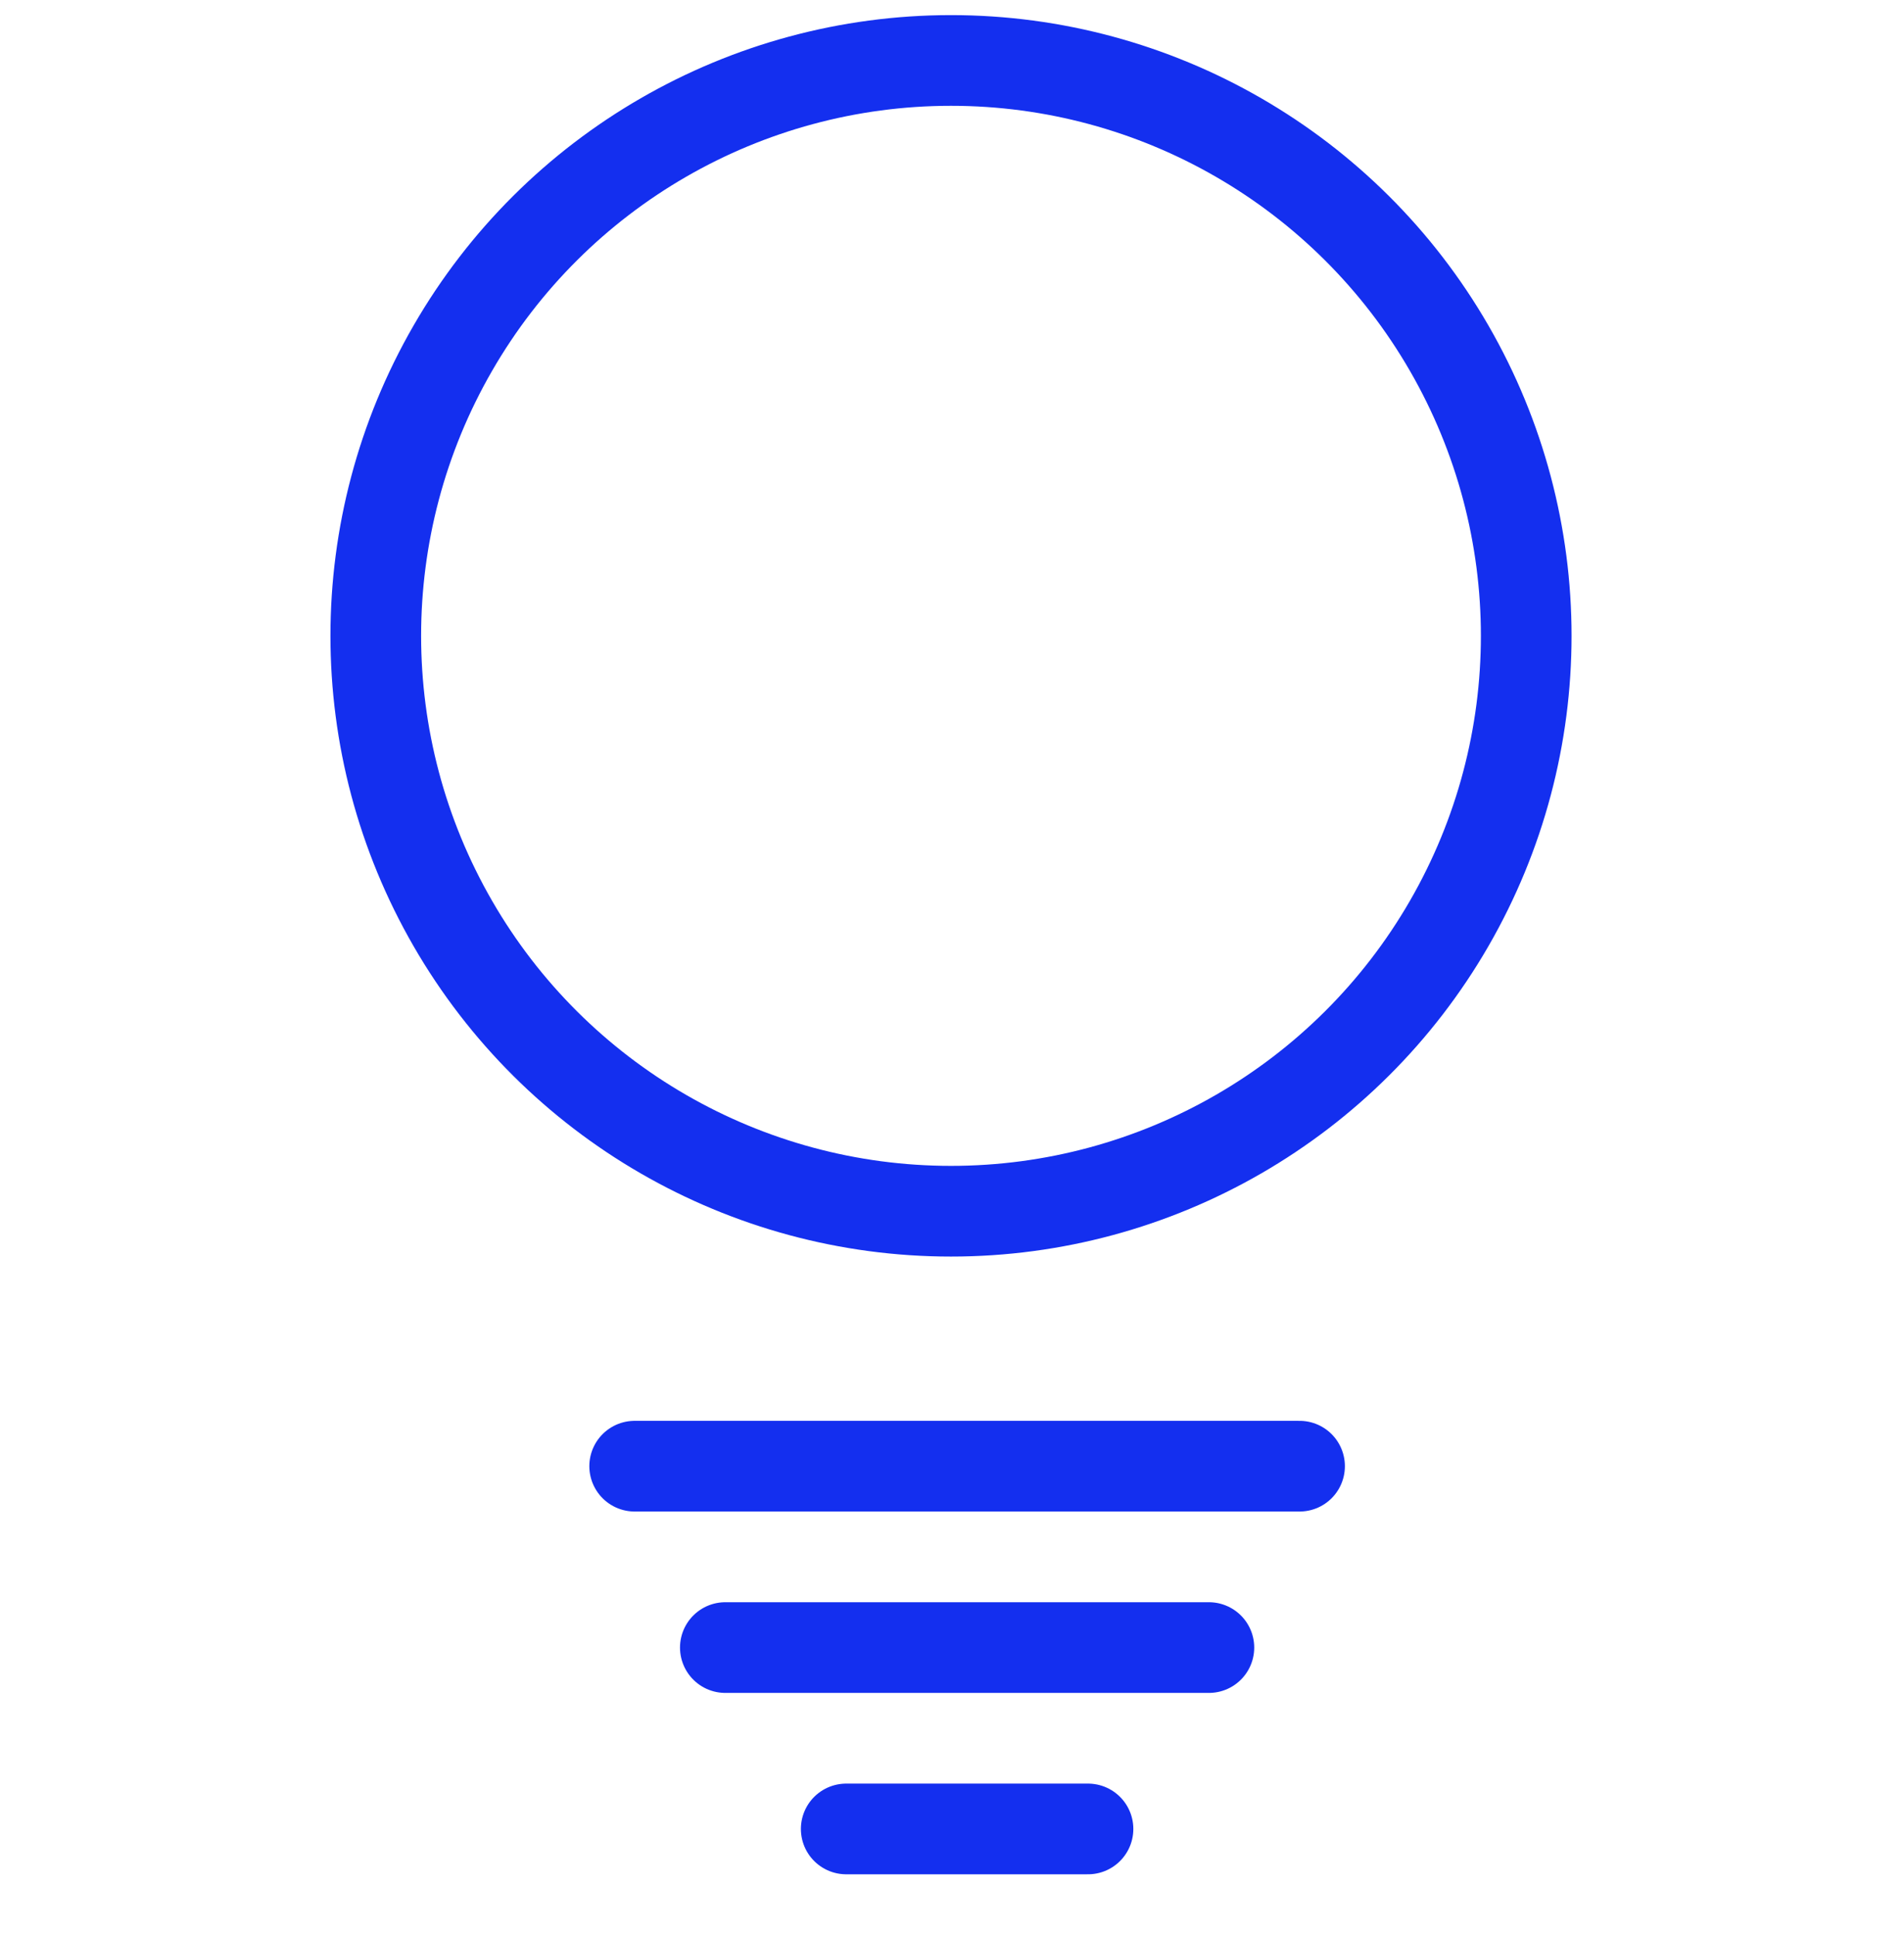
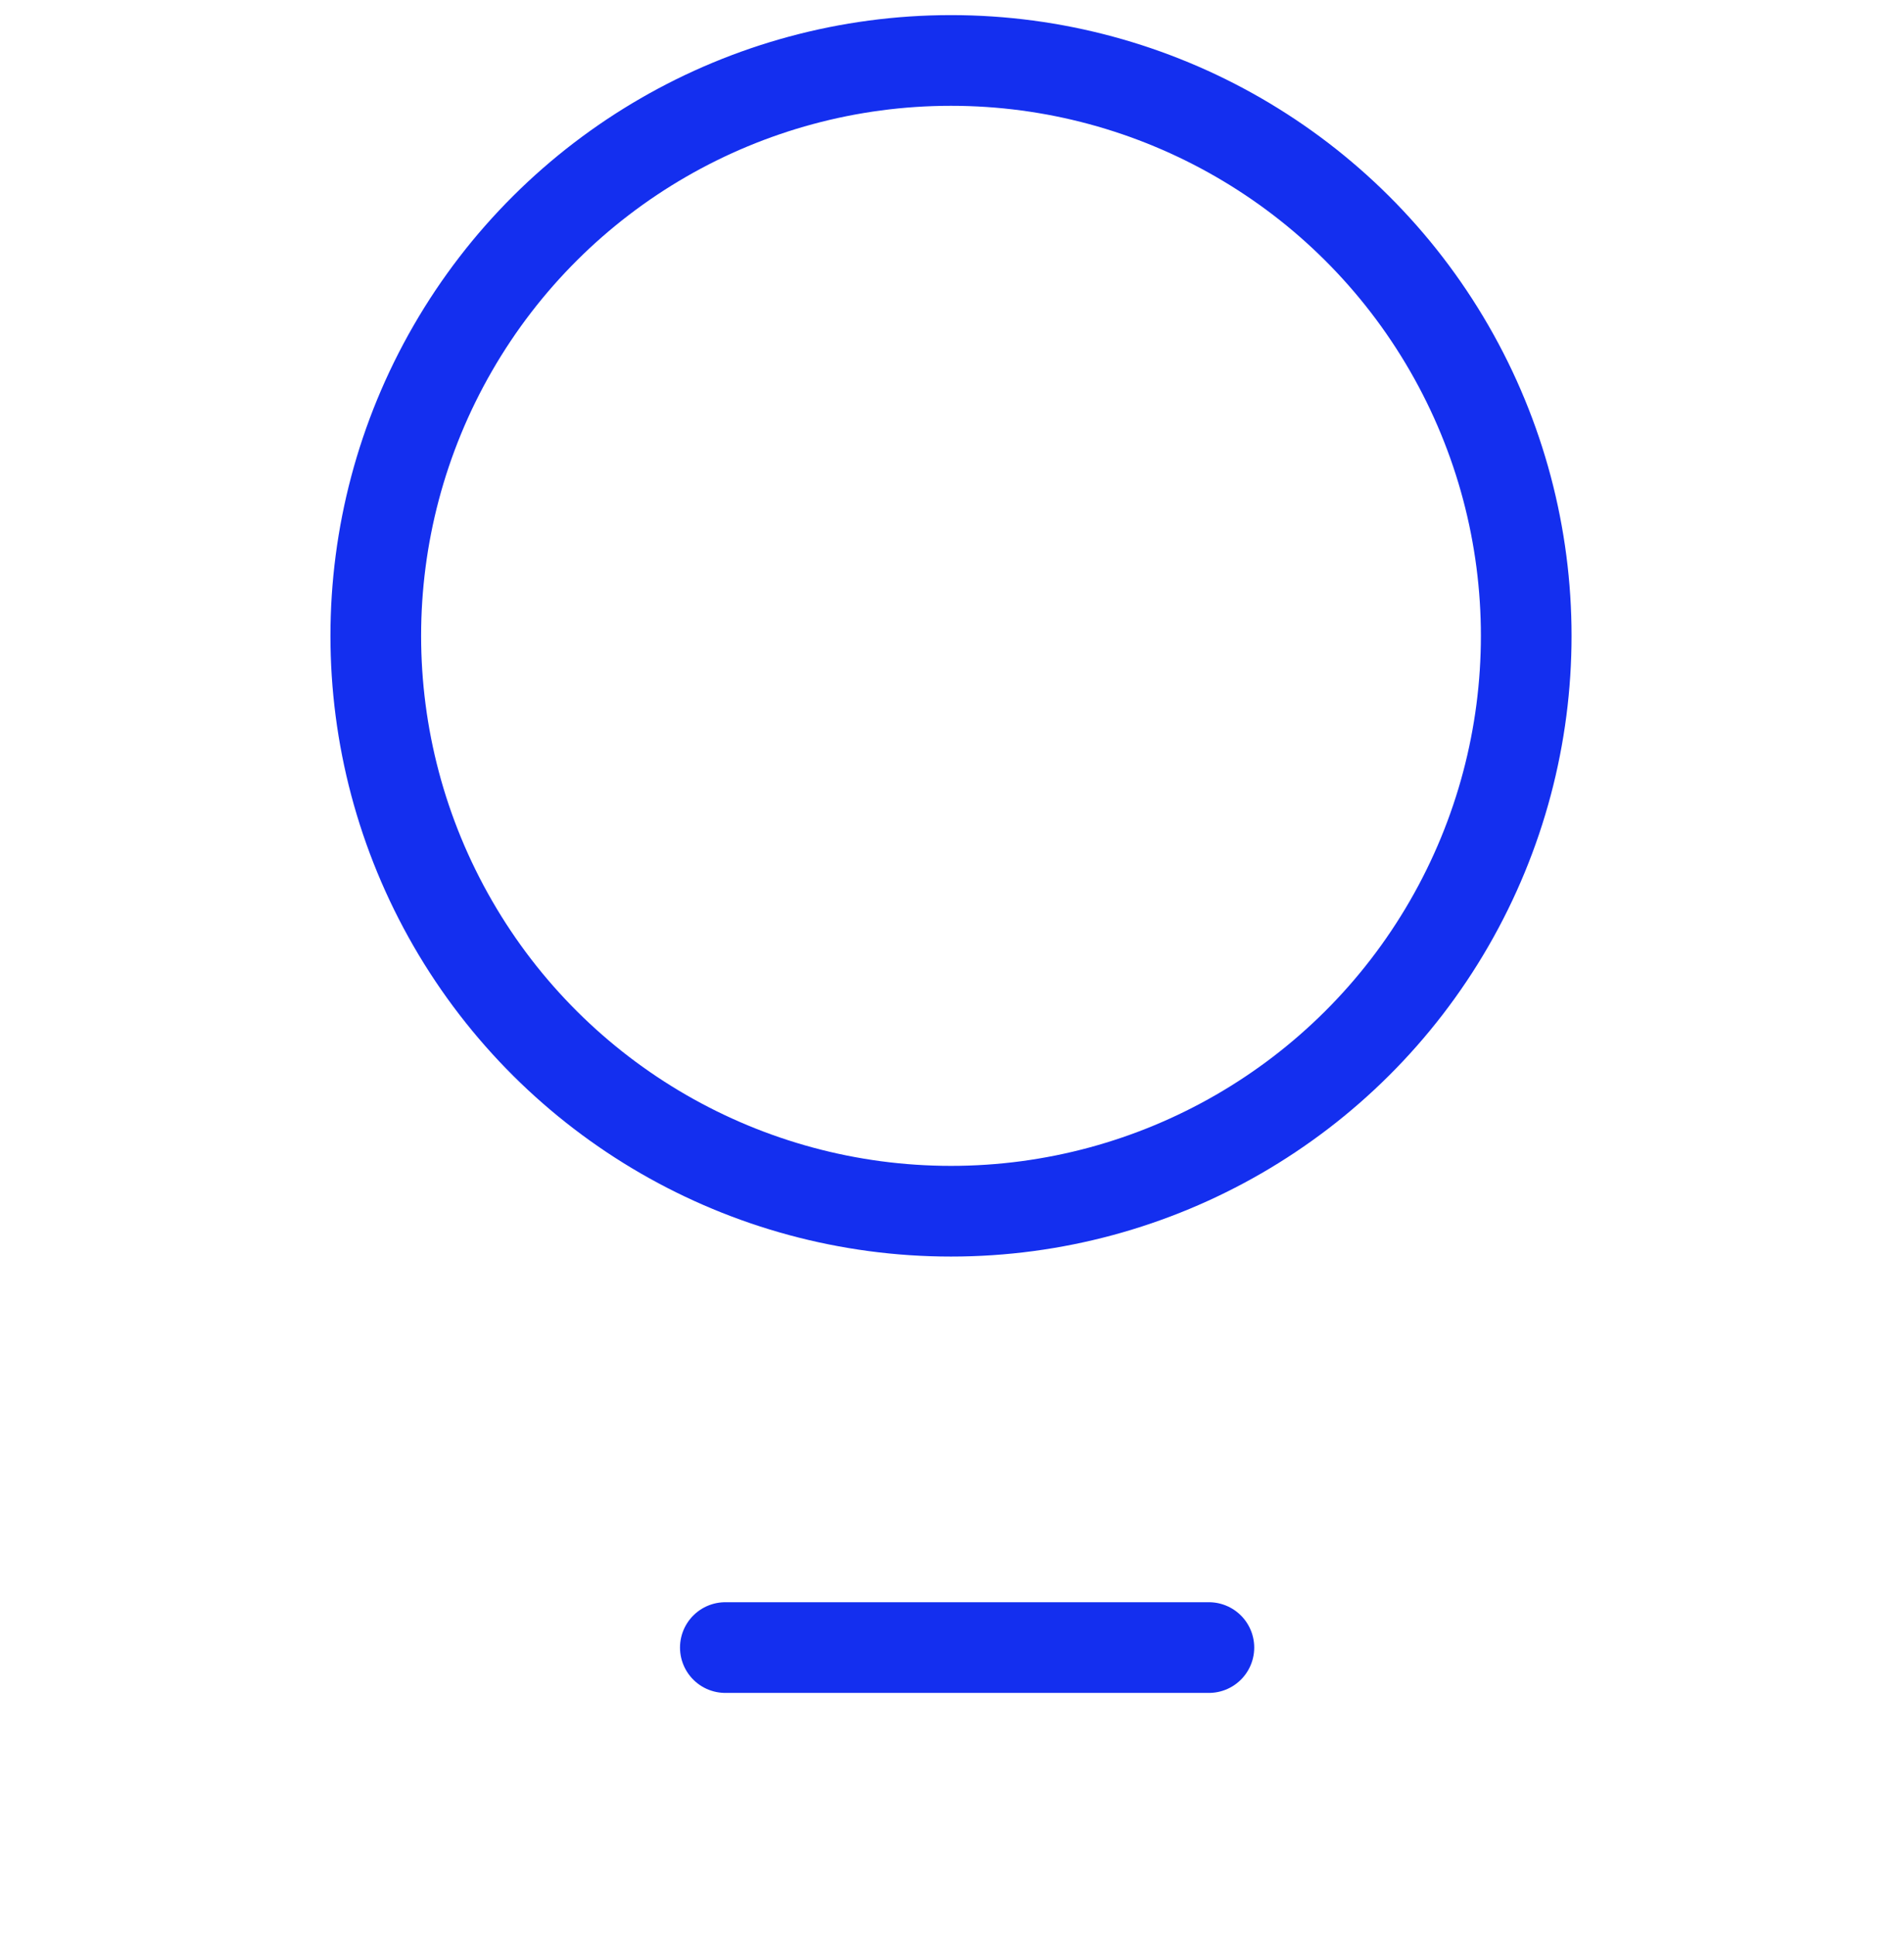
<svg xmlns="http://www.w3.org/2000/svg" width="63" height="64" viewBox="0 0 63 64" fill="none">
  <circle cx="31.467" cy="21.033" r="19.033" transform="rotate(90 31.467 21.033)" stroke="#142FEF" stroke-width="3" />
-   <path d="M21 48.5H43" stroke="#142FEF" stroke-width="3" stroke-linecap="round" />
  <path d="M24 54.5H40" stroke="#142FEF" stroke-width="3" stroke-linecap="round" />
-   <path d="M28 60.5H36" stroke="#142FEF" stroke-width="3" stroke-linecap="round" />
</svg>